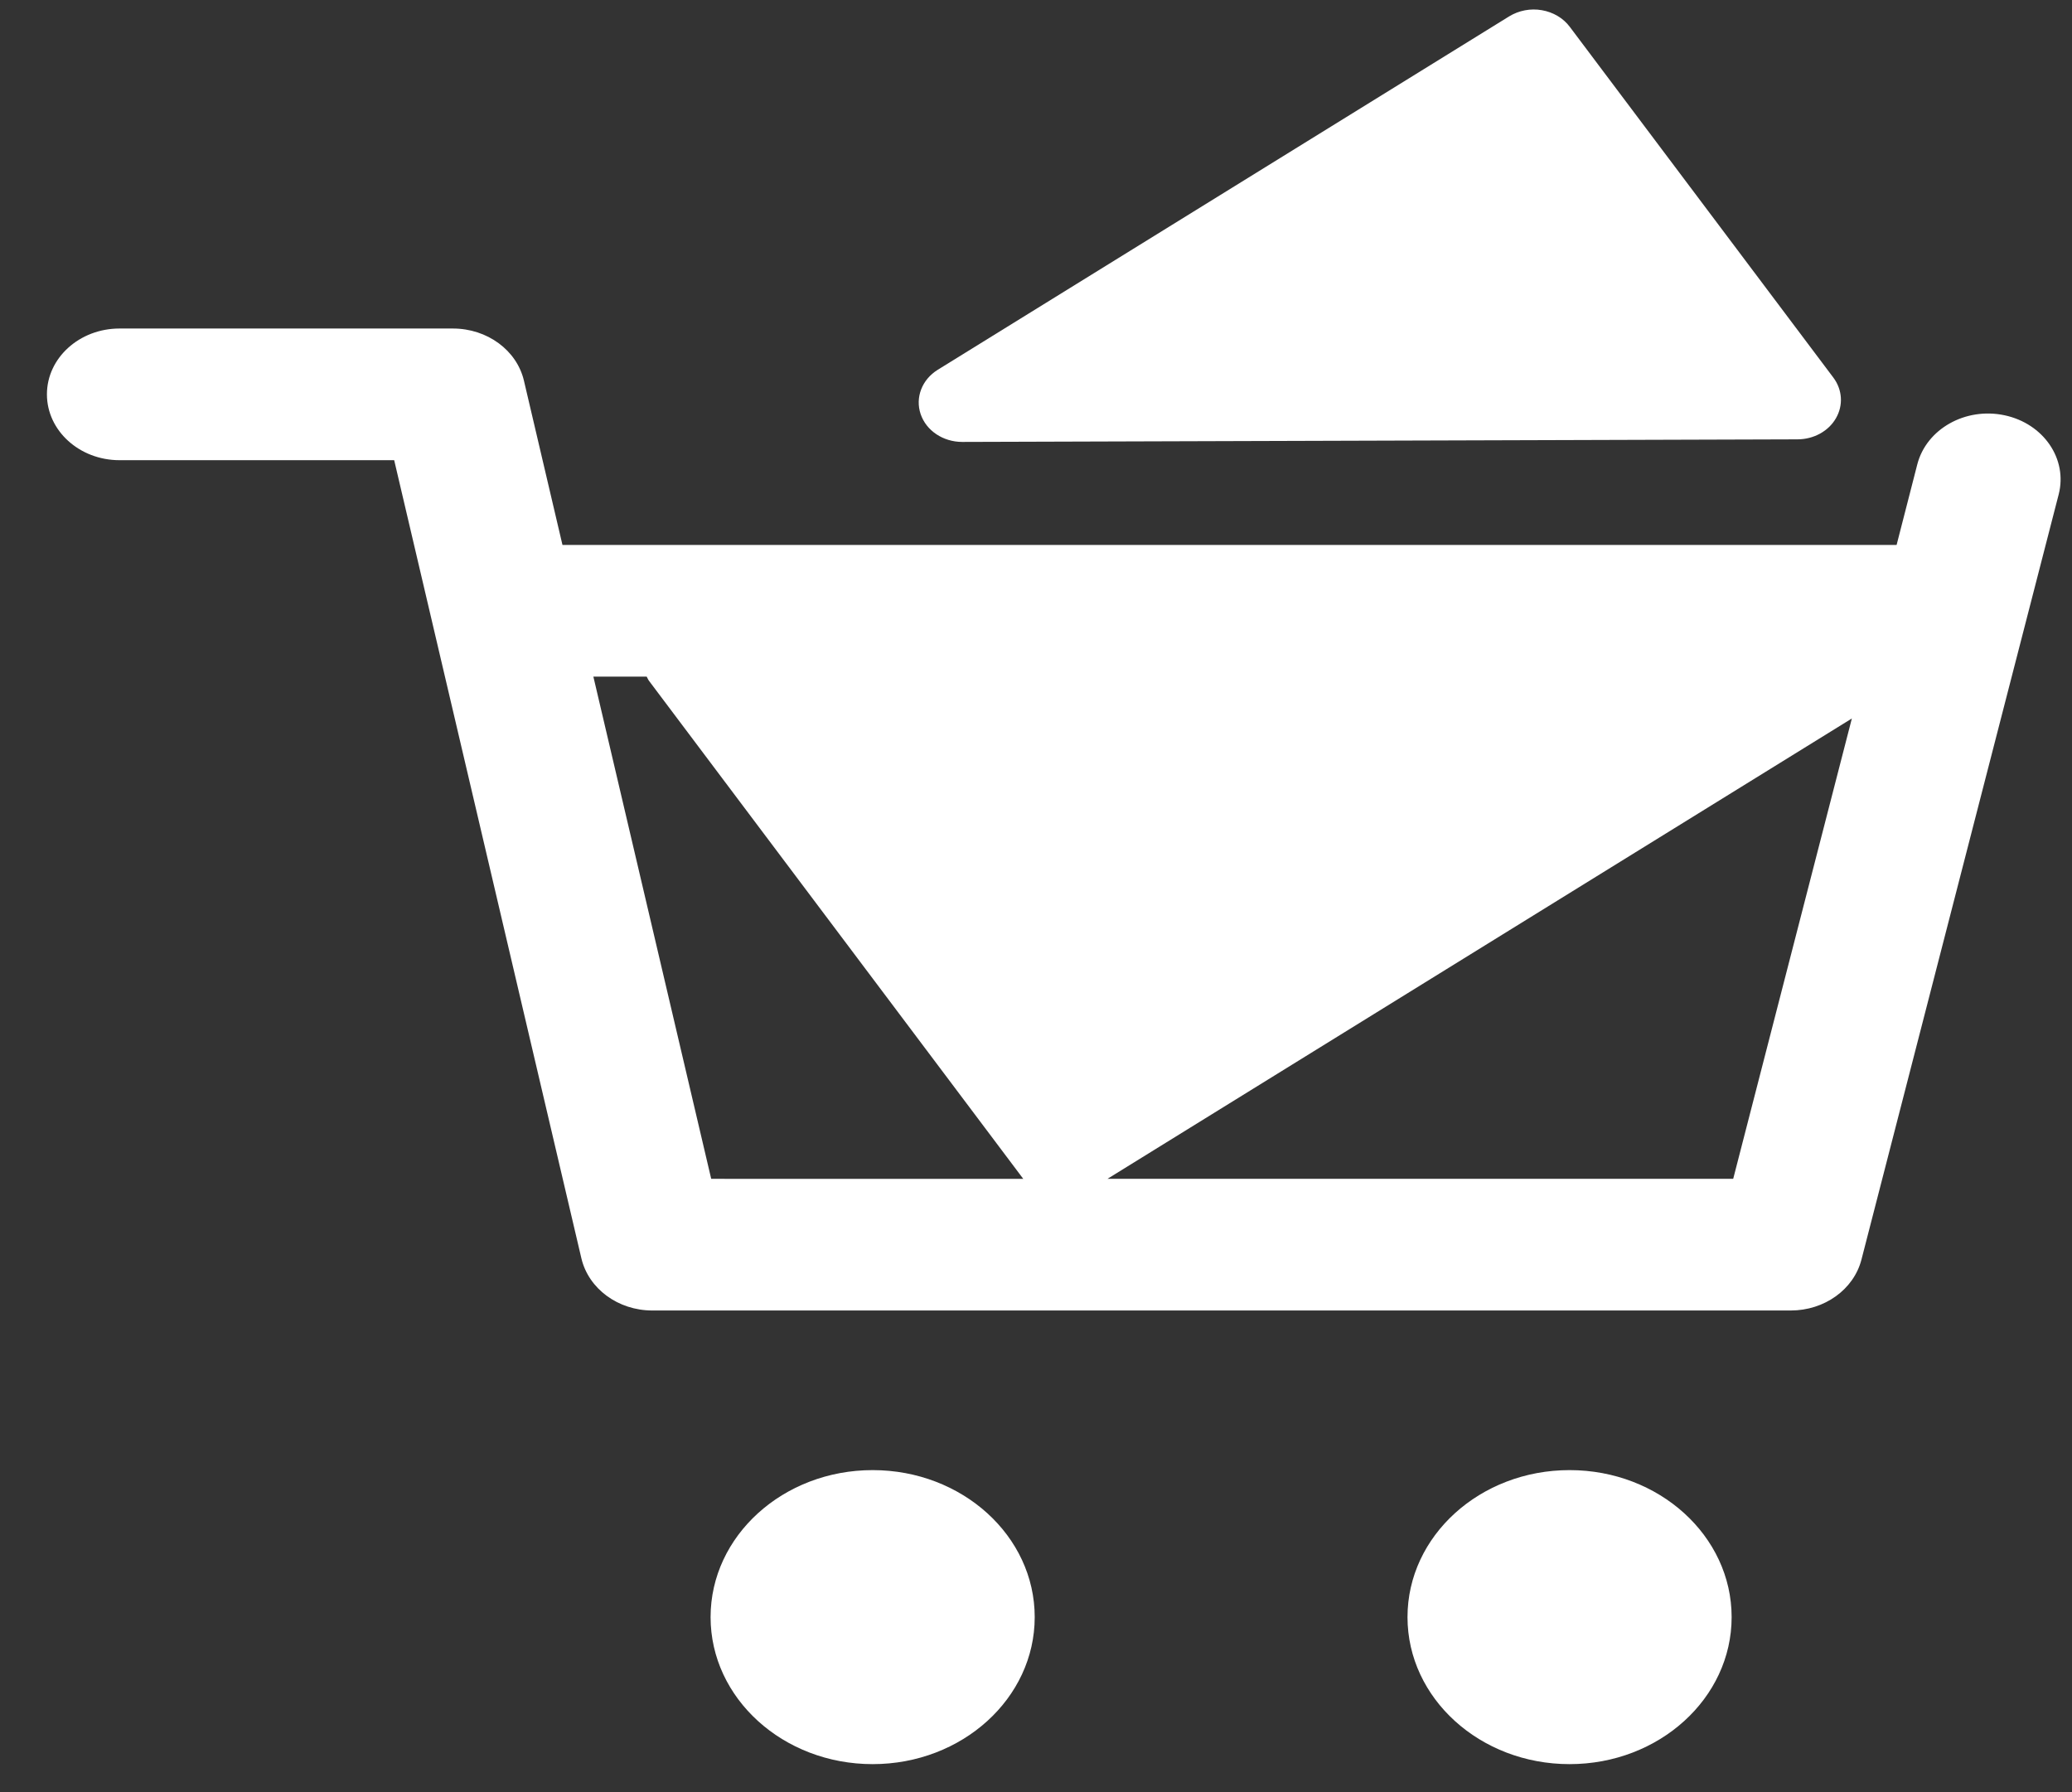
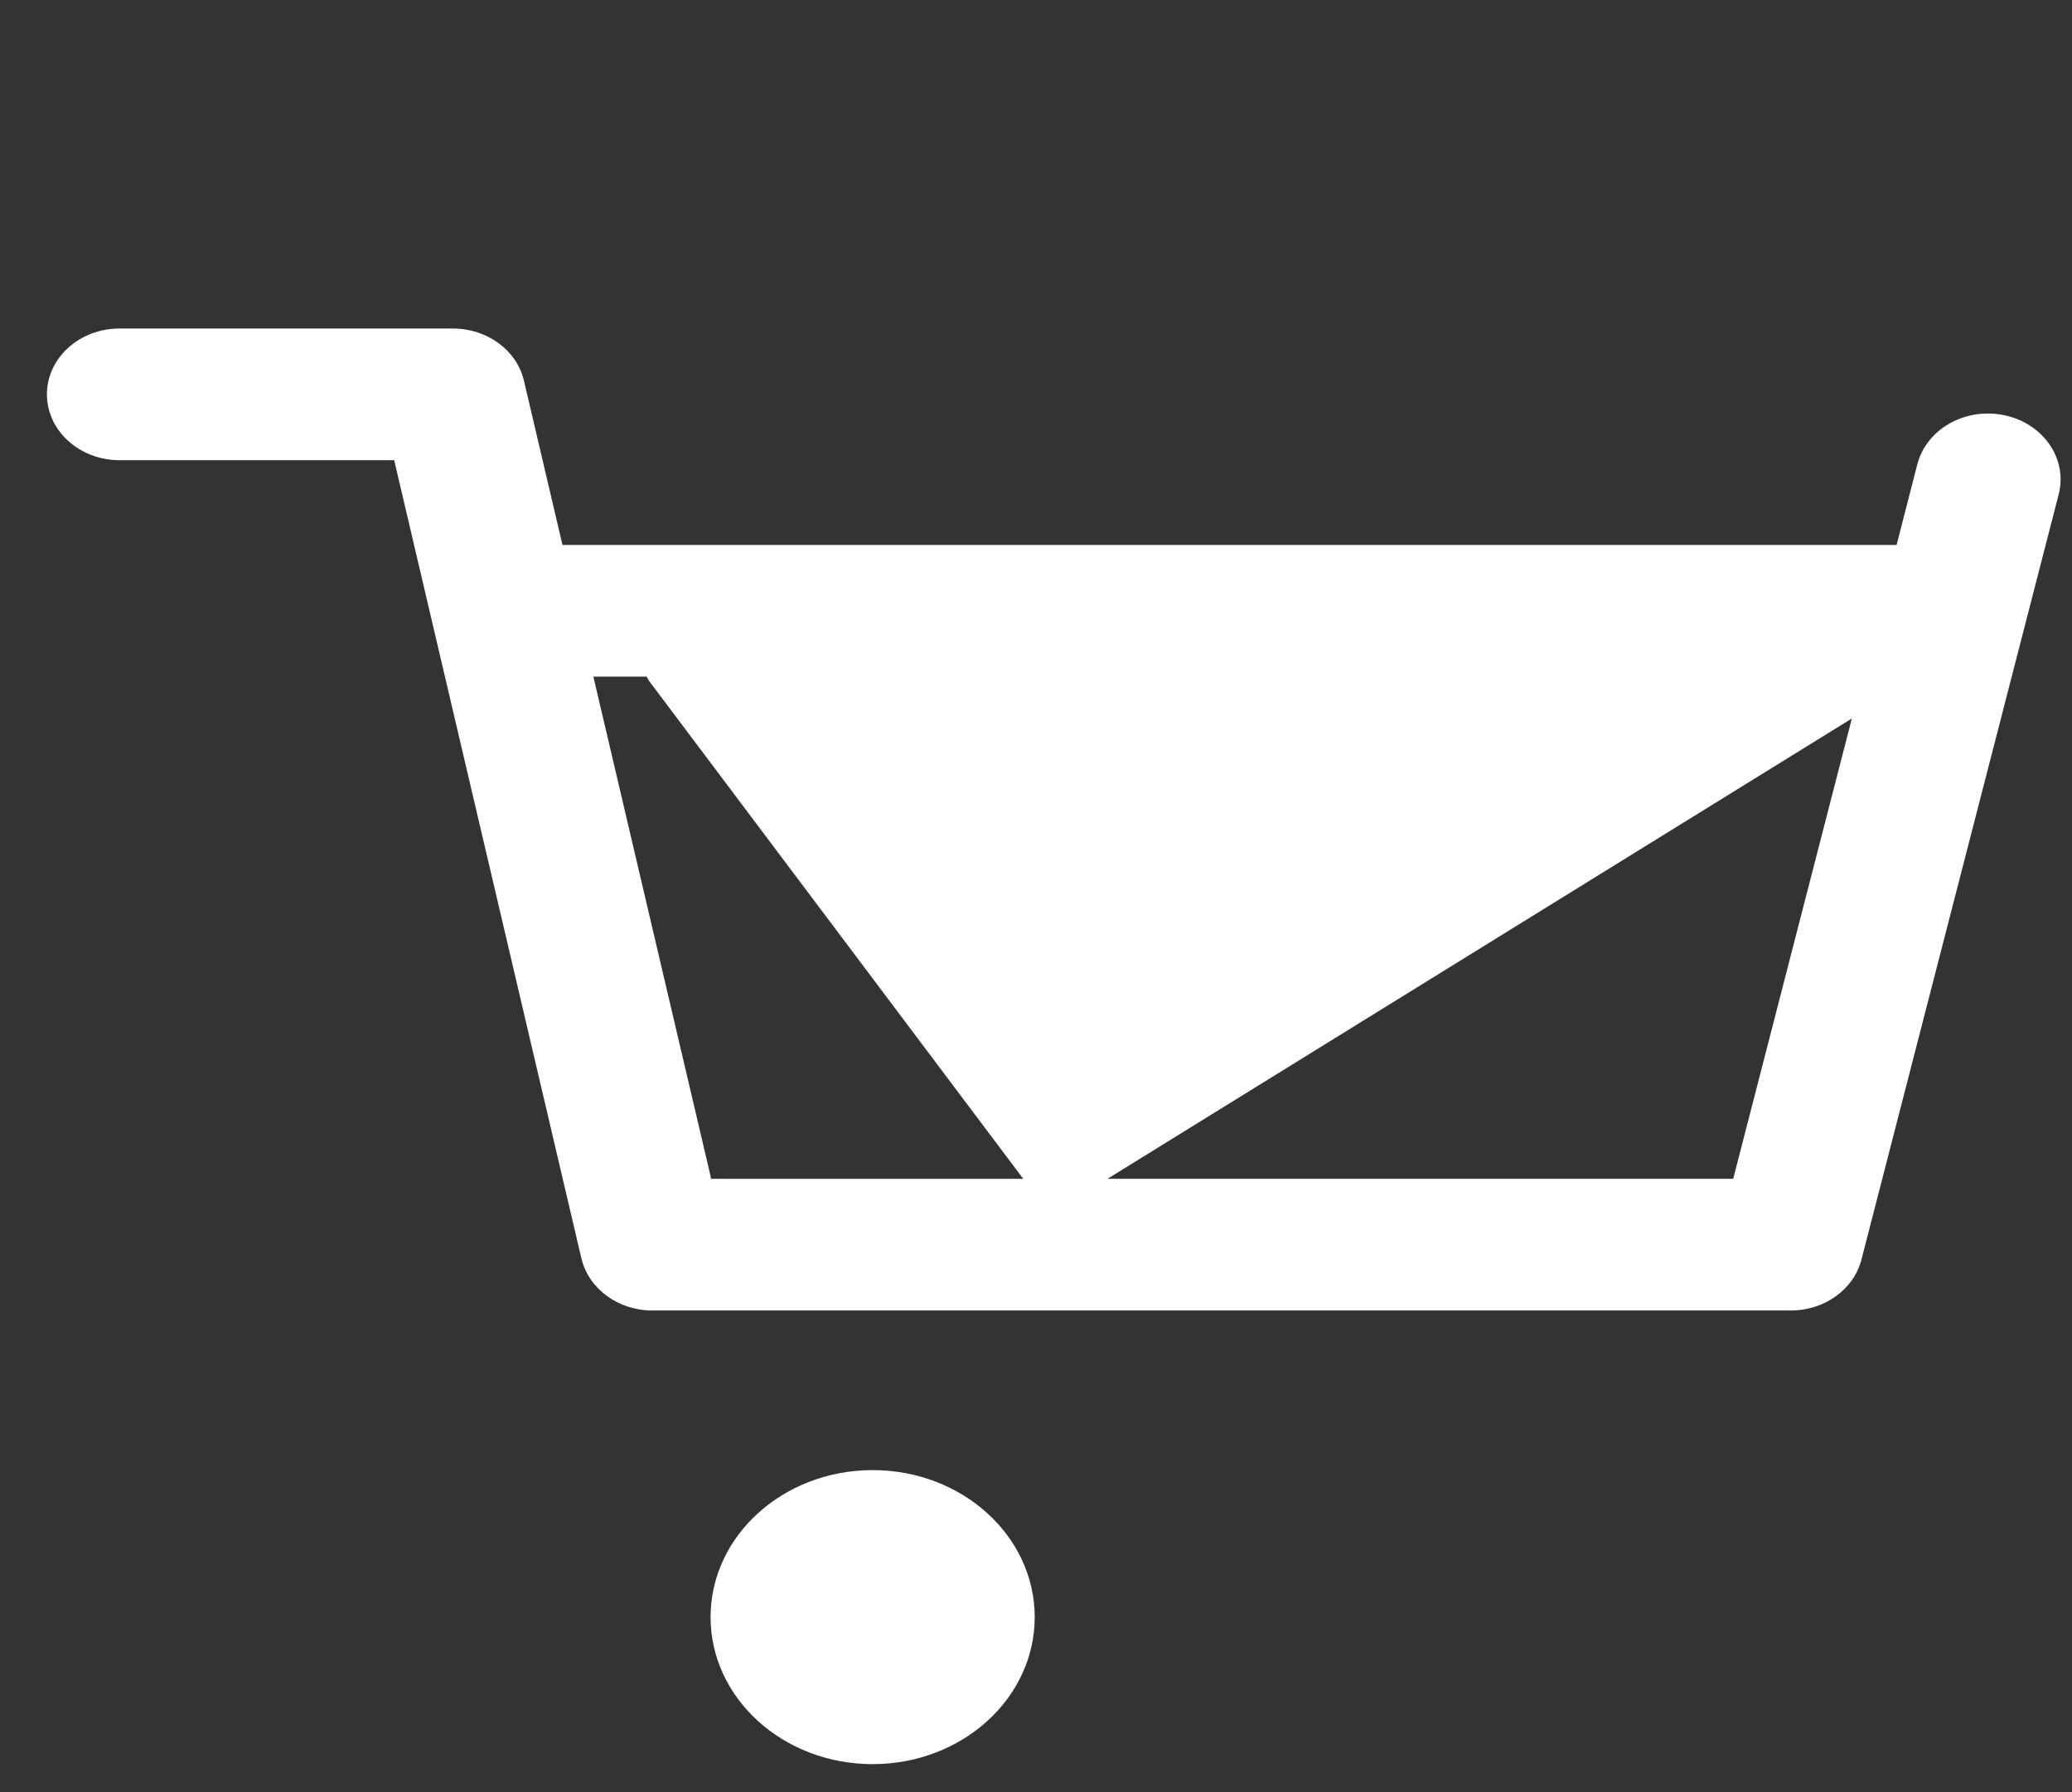
<svg xmlns="http://www.w3.org/2000/svg" width="37" height="32" viewBox="0 0 37 32" fill="none">
  <rect x="0" y="0" width="37" height="32" fill="#333333" stroke="none" />
-   <path fill-rule="evenodd" clip-rule="evenodd" d="M17.183 7.891H17.185L32.099 7.845C32.387 7.844 32.651 7.7 32.784 7.469C32.919 7.237 32.9 6.959 32.739 6.743L28.031 0.478C27.914 0.322 27.735 0.217 27.533 0.182C27.33 0.146 27.12 0.188 26.95 0.292L16.745 6.603C16.463 6.778 16.34 7.099 16.44 7.394C16.54 7.69 16.841 7.891 17.183 7.891Z" fill="white" />
  <path fill-rule="evenodd" clip-rule="evenodd" d="M35.795 7.415C35.098 7.267 34.4 7.659 34.237 8.293L33.868 9.73H10.044L9.356 6.797C9.228 6.253 8.7 5.866 8.088 5.866H2.134C1.419 5.866 0.838 6.392 0.838 7.041C0.838 7.69 1.419 8.217 2.134 8.217H7.039L10.382 22.469C10.511 23.012 11.037 23.4 11.65 23.4H31.977C32.58 23.4 33.102 23.025 33.24 22.492L36.762 8.829C36.925 8.195 36.492 7.563 35.795 7.415ZM12.7 21.049L10.596 12.082H11.548C11.562 12.105 11.571 12.132 11.588 12.155L18.273 21.05L12.7 21.049ZM30.95 21.049H19.776L33.069 12.829L30.95 21.049Z" fill="white" />
  <path d="M15.583 31.5C17.181 31.5 18.477 30.325 18.477 28.875C18.477 27.425 17.181 26.25 15.583 26.25C13.985 26.25 12.689 27.425 12.689 28.875C12.689 30.325 13.985 31.5 15.583 31.5Z" fill="white" />
-   <path d="M28.028 31.5C29.626 31.5 30.922 30.325 30.922 28.875C30.922 27.425 29.626 26.25 28.028 26.25C26.43 26.25 25.134 27.425 25.134 28.875C25.134 30.325 26.43 31.5 28.028 31.5Z" fill="white" />
</svg>